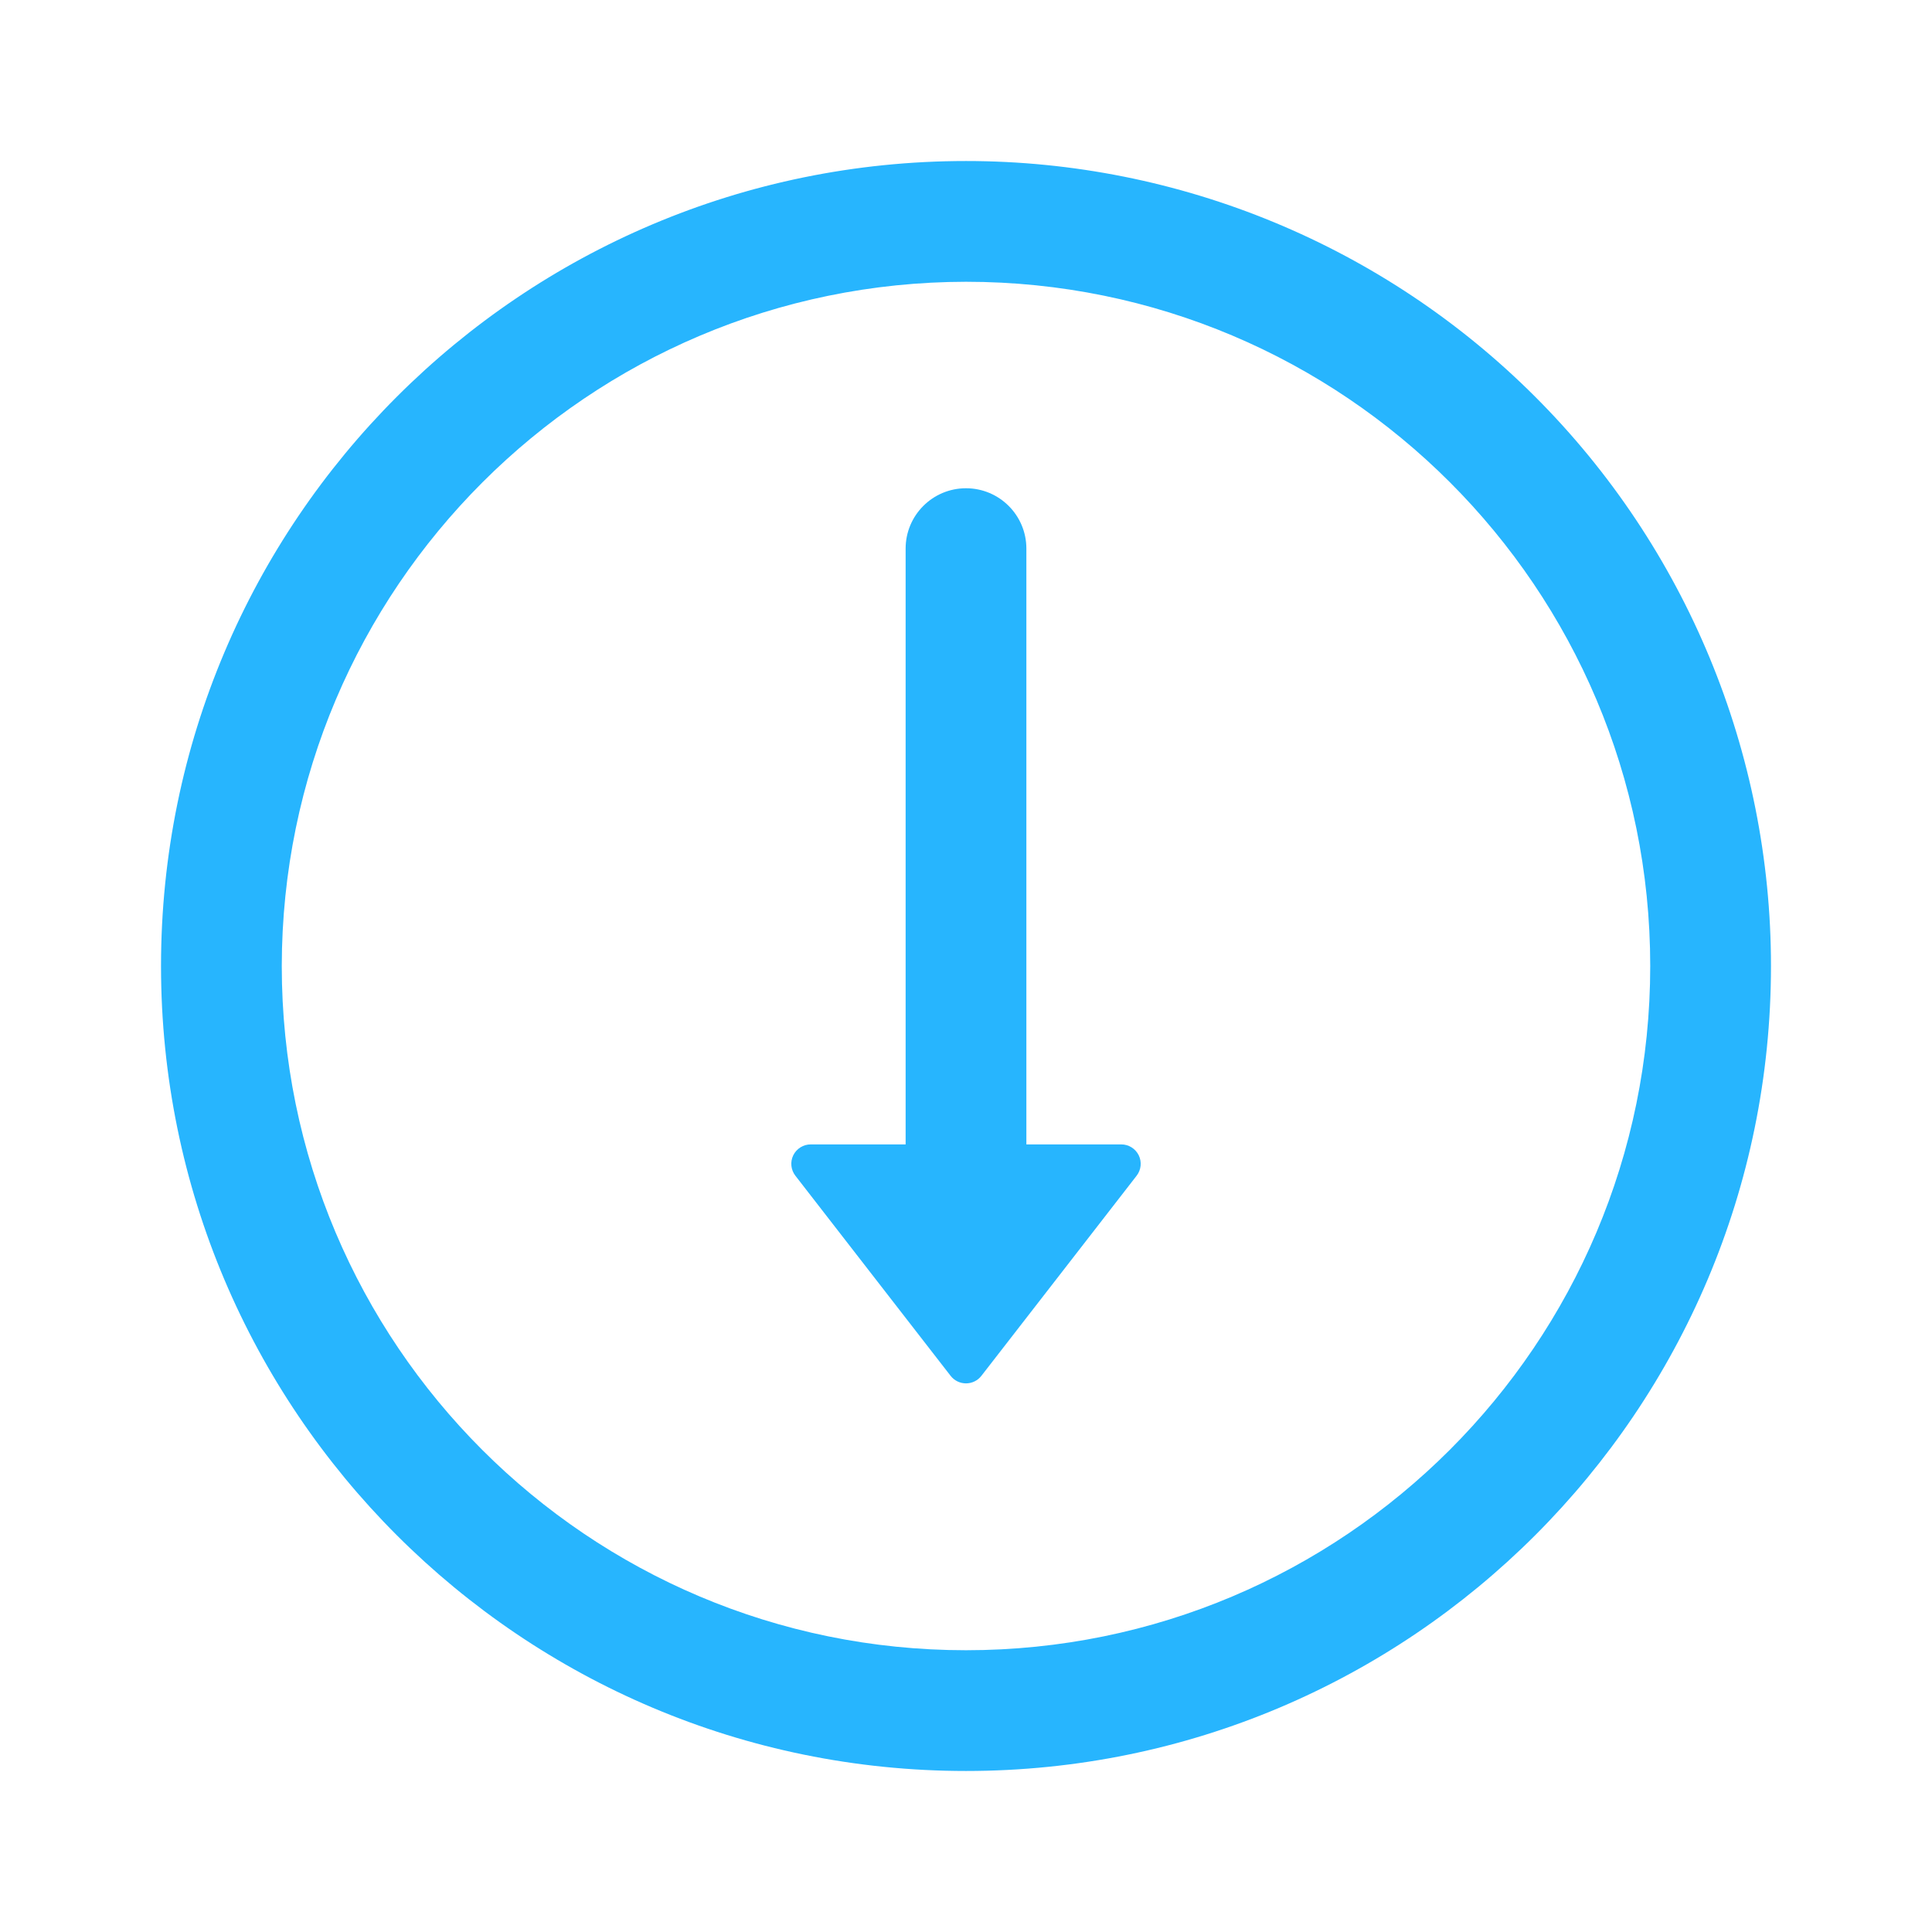
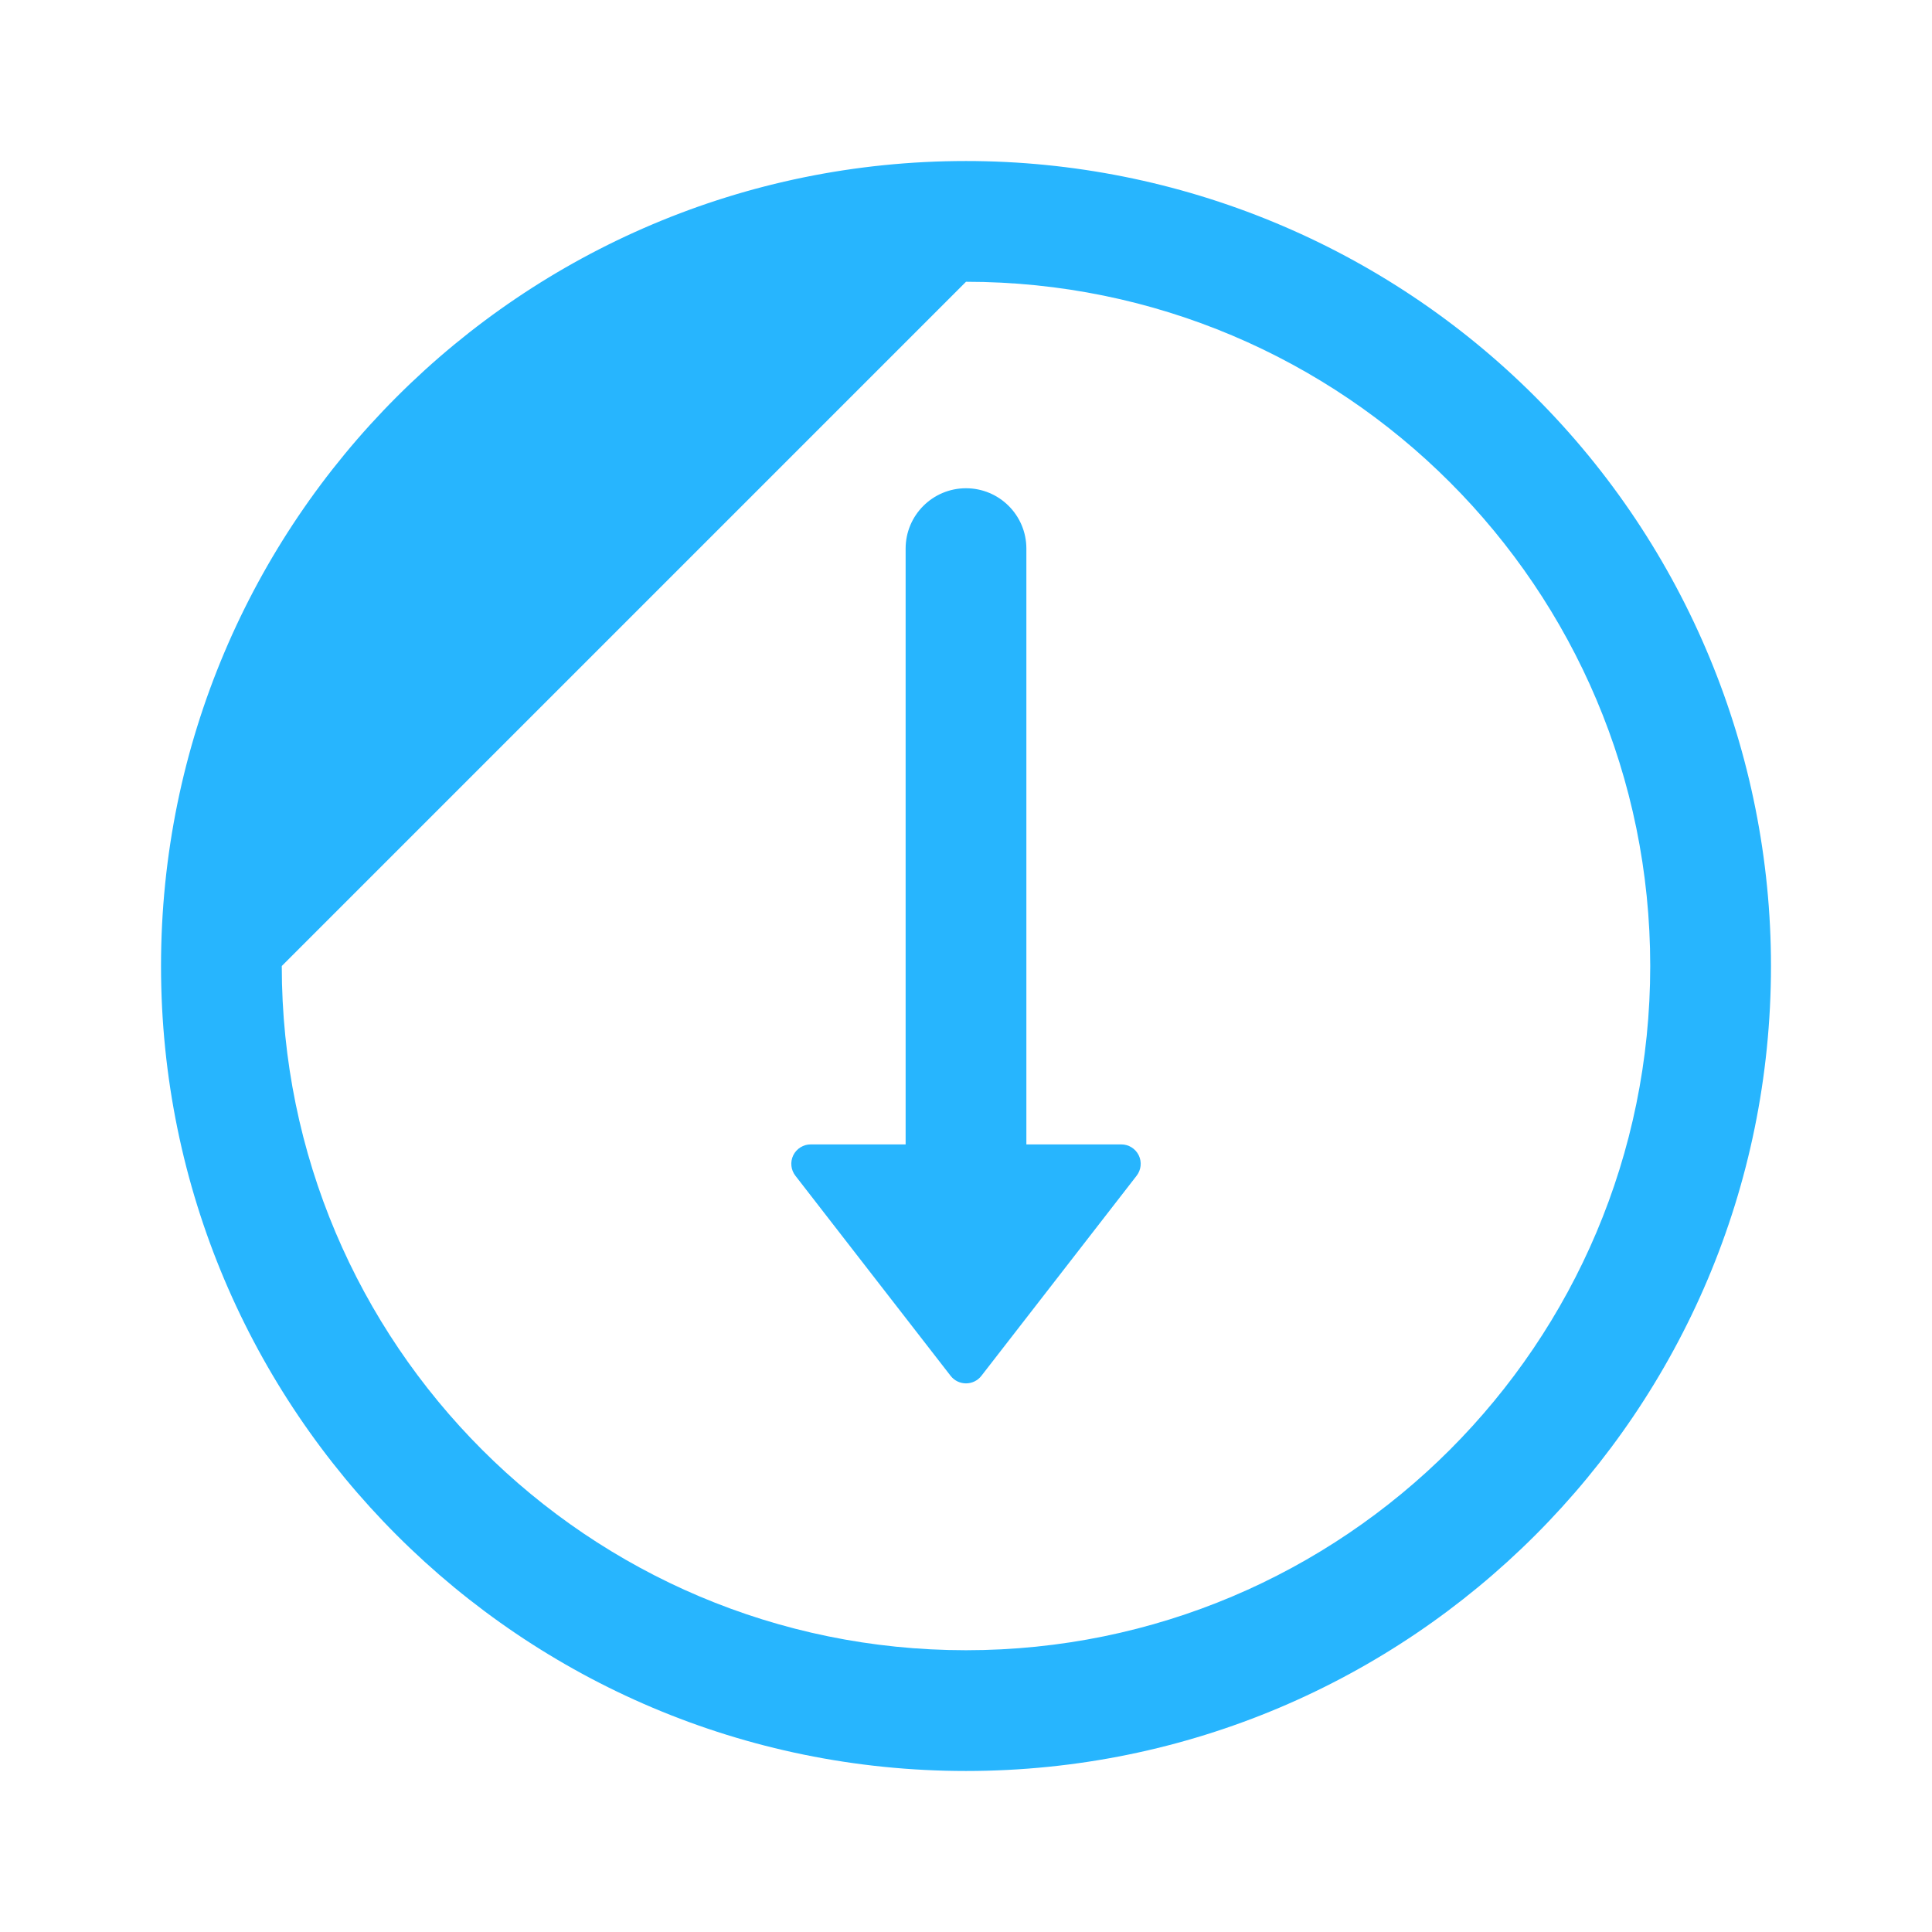
<svg xmlns="http://www.w3.org/2000/svg" width="32px" height="32px" viewBox="0 0 32 32" version="1.1">
  <title>切片</title>
  <defs>
    <filter color-interpolation-filters="auto" id="filter-1">
      <feColorMatrix in="SourceGraphic" type="matrix" values="0 0 0 0 1 0 0 0 0 1 0 0 0 0 1 0 0 0 1 0" />
    </filter>
  </defs>
  <g id="页面-1" stroke="none" stroke-width="1" fill="none" fill-rule="evenodd">
    <g id="Ethics-and-Compliance" transform="translate(-1172, -1311)">
      <g id="Integrate-content" transform="translate(0, 1124)">
        <g id="编组-7" transform="translate(1092, 95)">
          <g id="Button/Text/Large/Primary/Normal备份" transform="translate(0, 80)">
            <g id="资源-68" transform="translate(80, 12)" filter="url(#filter-1)">
              <g>
-                 <rect id="矩形" x="0" y="0" width="32" height="32" />
-                 <path d="M16,4.667 C22.259,4.667 27.333,9.741 27.333,16 C27.333,22.259 22.259,27.333 16,27.333 C9.741,27.333 4.667,22.259 4.667,16 C4.674,9.744 9.744,4.674 16,4.667 M16,2.667 C8.636,2.667 2.667,8.636 2.667,16 C2.667,23.364 8.636,29.333 16,29.333 C23.364,29.333 29.333,23.364 29.333,16 C29.333,12.464 27.929,9.072 25.428,6.572 C22.928,4.071 19.536,2.667 16,2.667 Z" id="形状" fill="#27B5FE" fill-rule="nonzero" />
+                 <path d="M16,4.667 C22.259,4.667 27.333,9.741 27.333,16 C27.333,22.259 22.259,27.333 16,27.333 C9.741,27.333 4.667,22.259 4.667,16 M16,2.667 C8.636,2.667 2.667,8.636 2.667,16 C2.667,23.364 8.636,29.333 16,29.333 C23.364,29.333 29.333,23.364 29.333,16 C29.333,12.464 27.929,9.072 25.428,6.572 C22.928,4.071 19.536,2.667 16,2.667 Z" id="形状" fill="#27B5FE" fill-rule="nonzero" />
                <path d="M16,20.2 C15.448,20.2 15,19.752 15,19.2 L15,9.087 C15,8.534 15.448,8.087 16,8.087 C16.552,8.087 17,8.534 17,9.087 L17,19.2 C17,19.752 16.552,20.2 16,20.2 L16,20.2 Z" id="路径" fill="#27B5FE" fill-rule="nonzero" />
                <path d="M16.255,22.788 C16.194,22.867 16.1,22.913 16,22.913 C15.9,22.913 15.806,22.867 15.745,22.788 L14.385,21.035 L13.175,19.475 C13.099,19.378 13.085,19.246 13.139,19.135 C13.194,19.024 13.307,18.954 13.43,18.955 L18.57,18.955 C18.693,18.954 18.806,19.024 18.861,19.135 C18.915,19.246 18.901,19.378 18.825,19.475 L17.615,21.035 L16.255,22.788 Z" id="路径" fill="#27B5FE" />
              </g>
            </g>
          </g>
        </g>
      </g>
    </g>
  </g>
</svg>